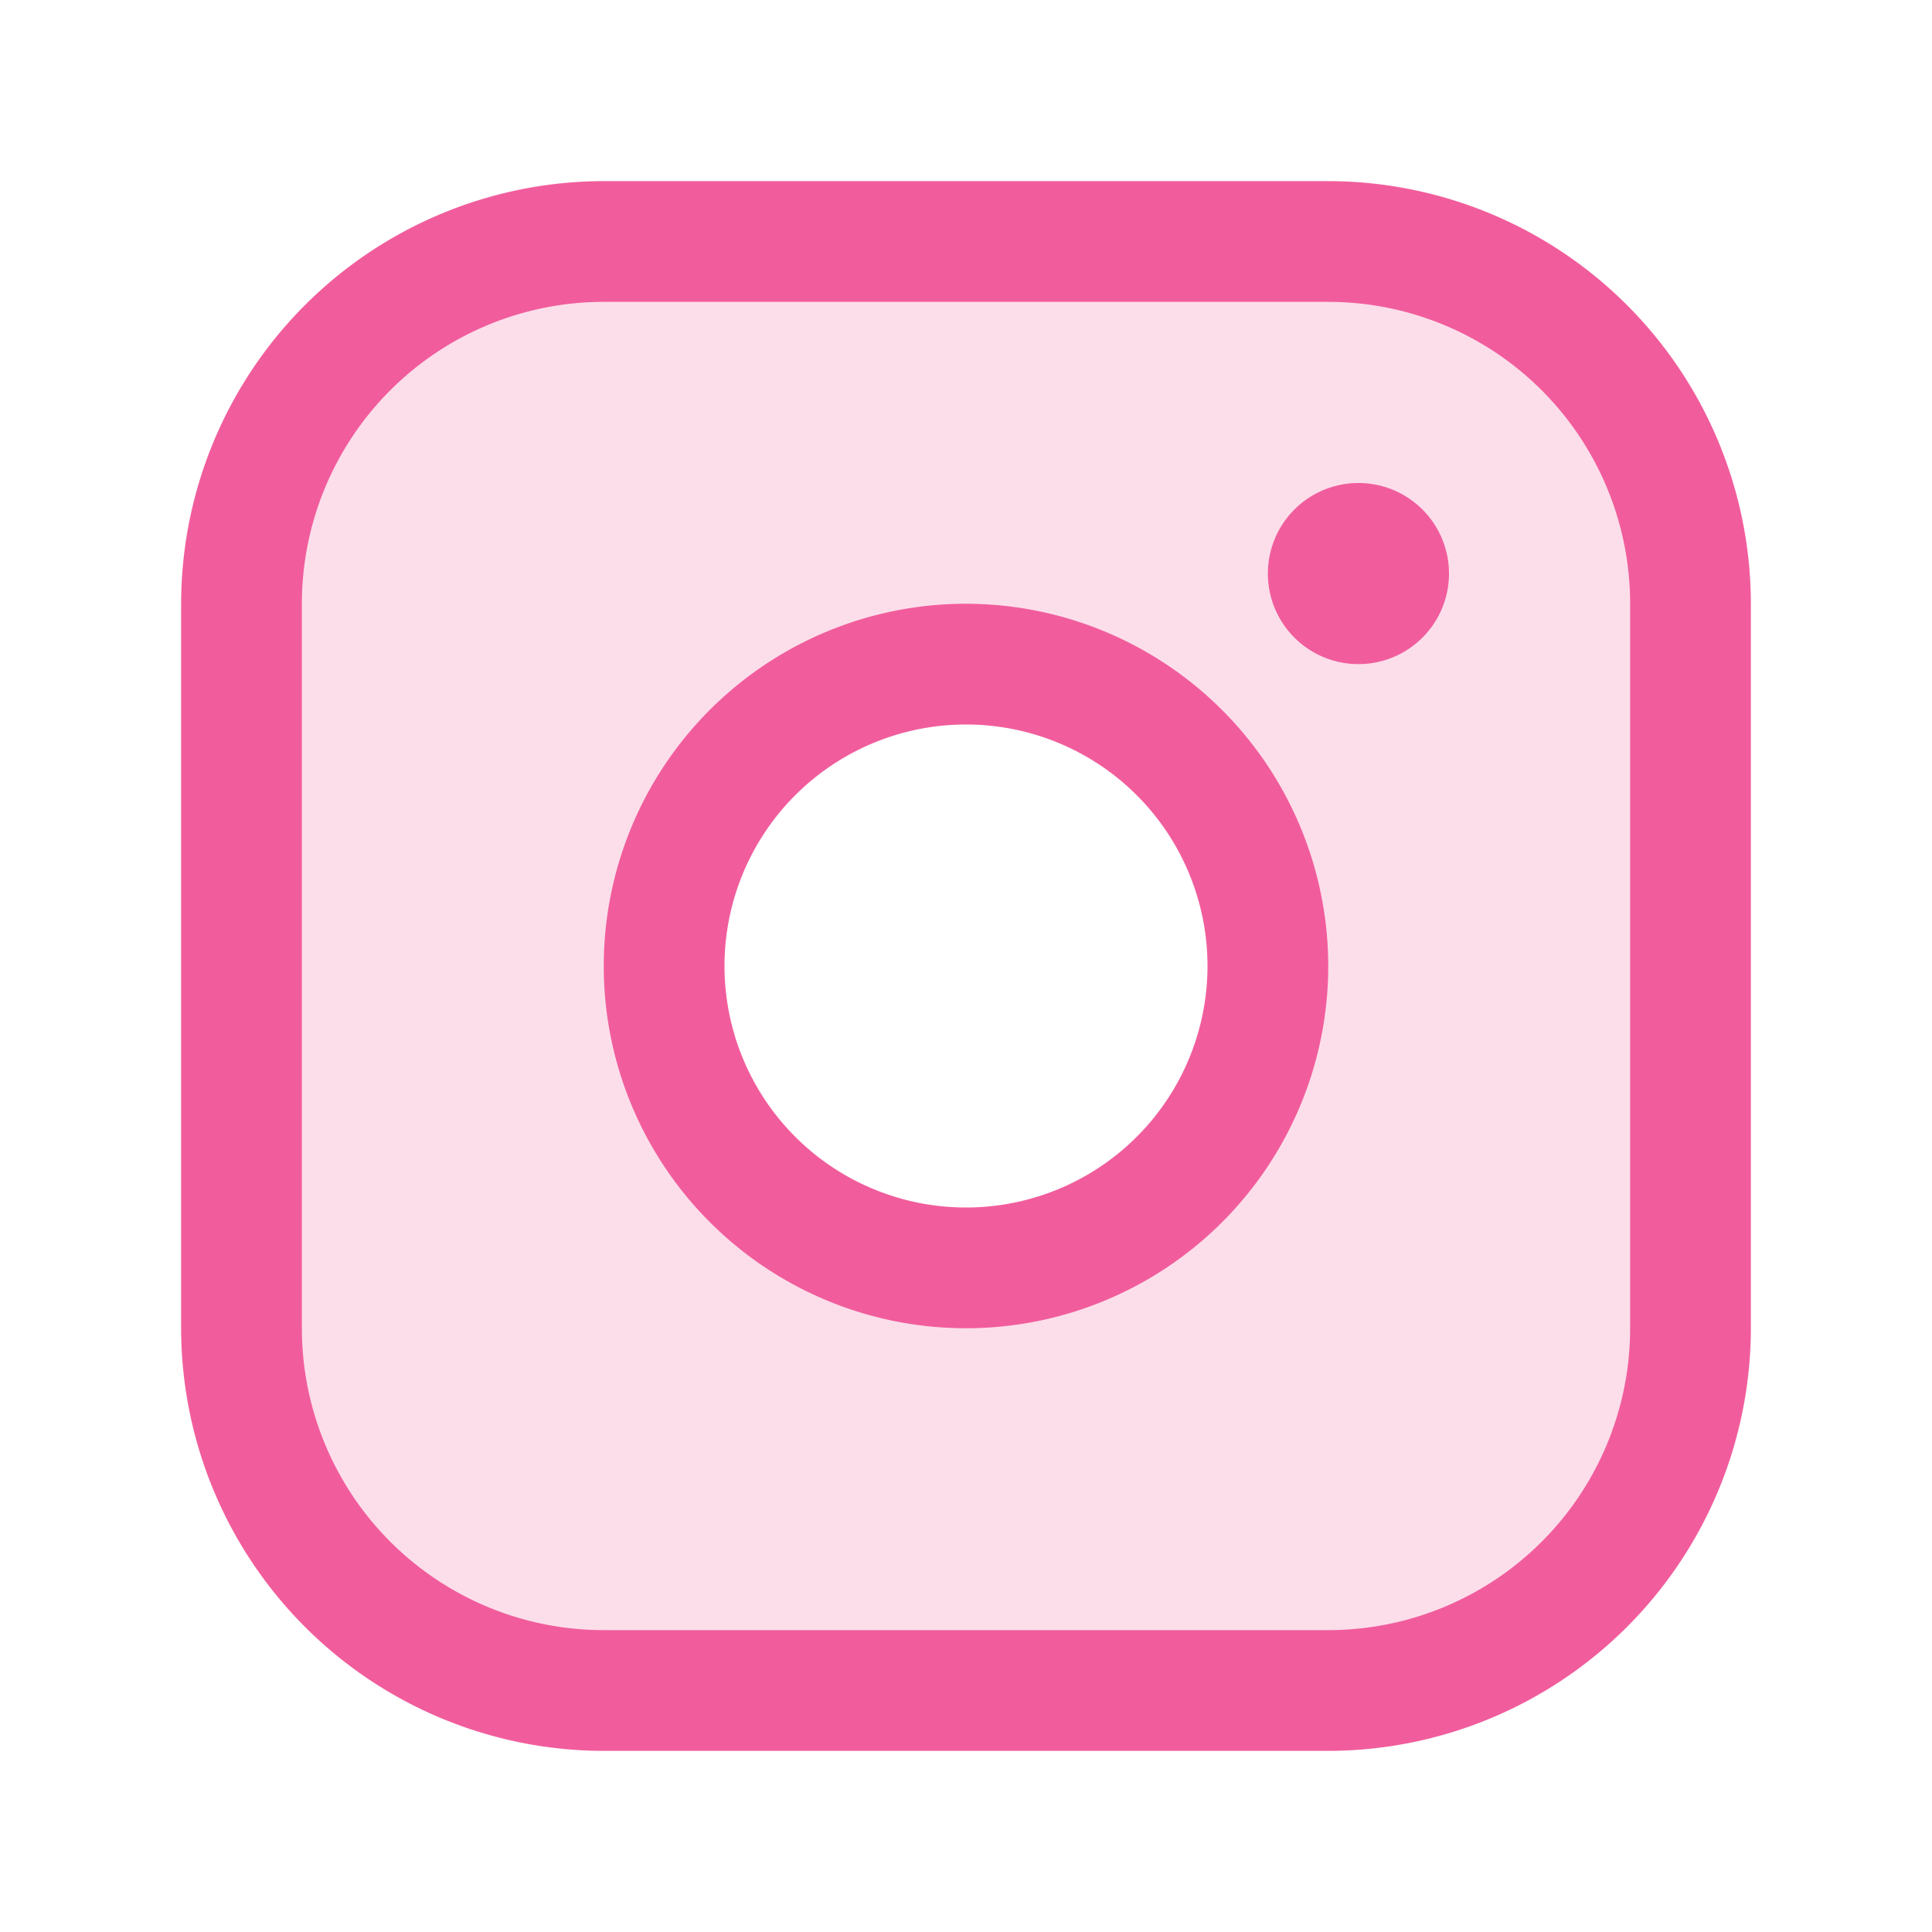
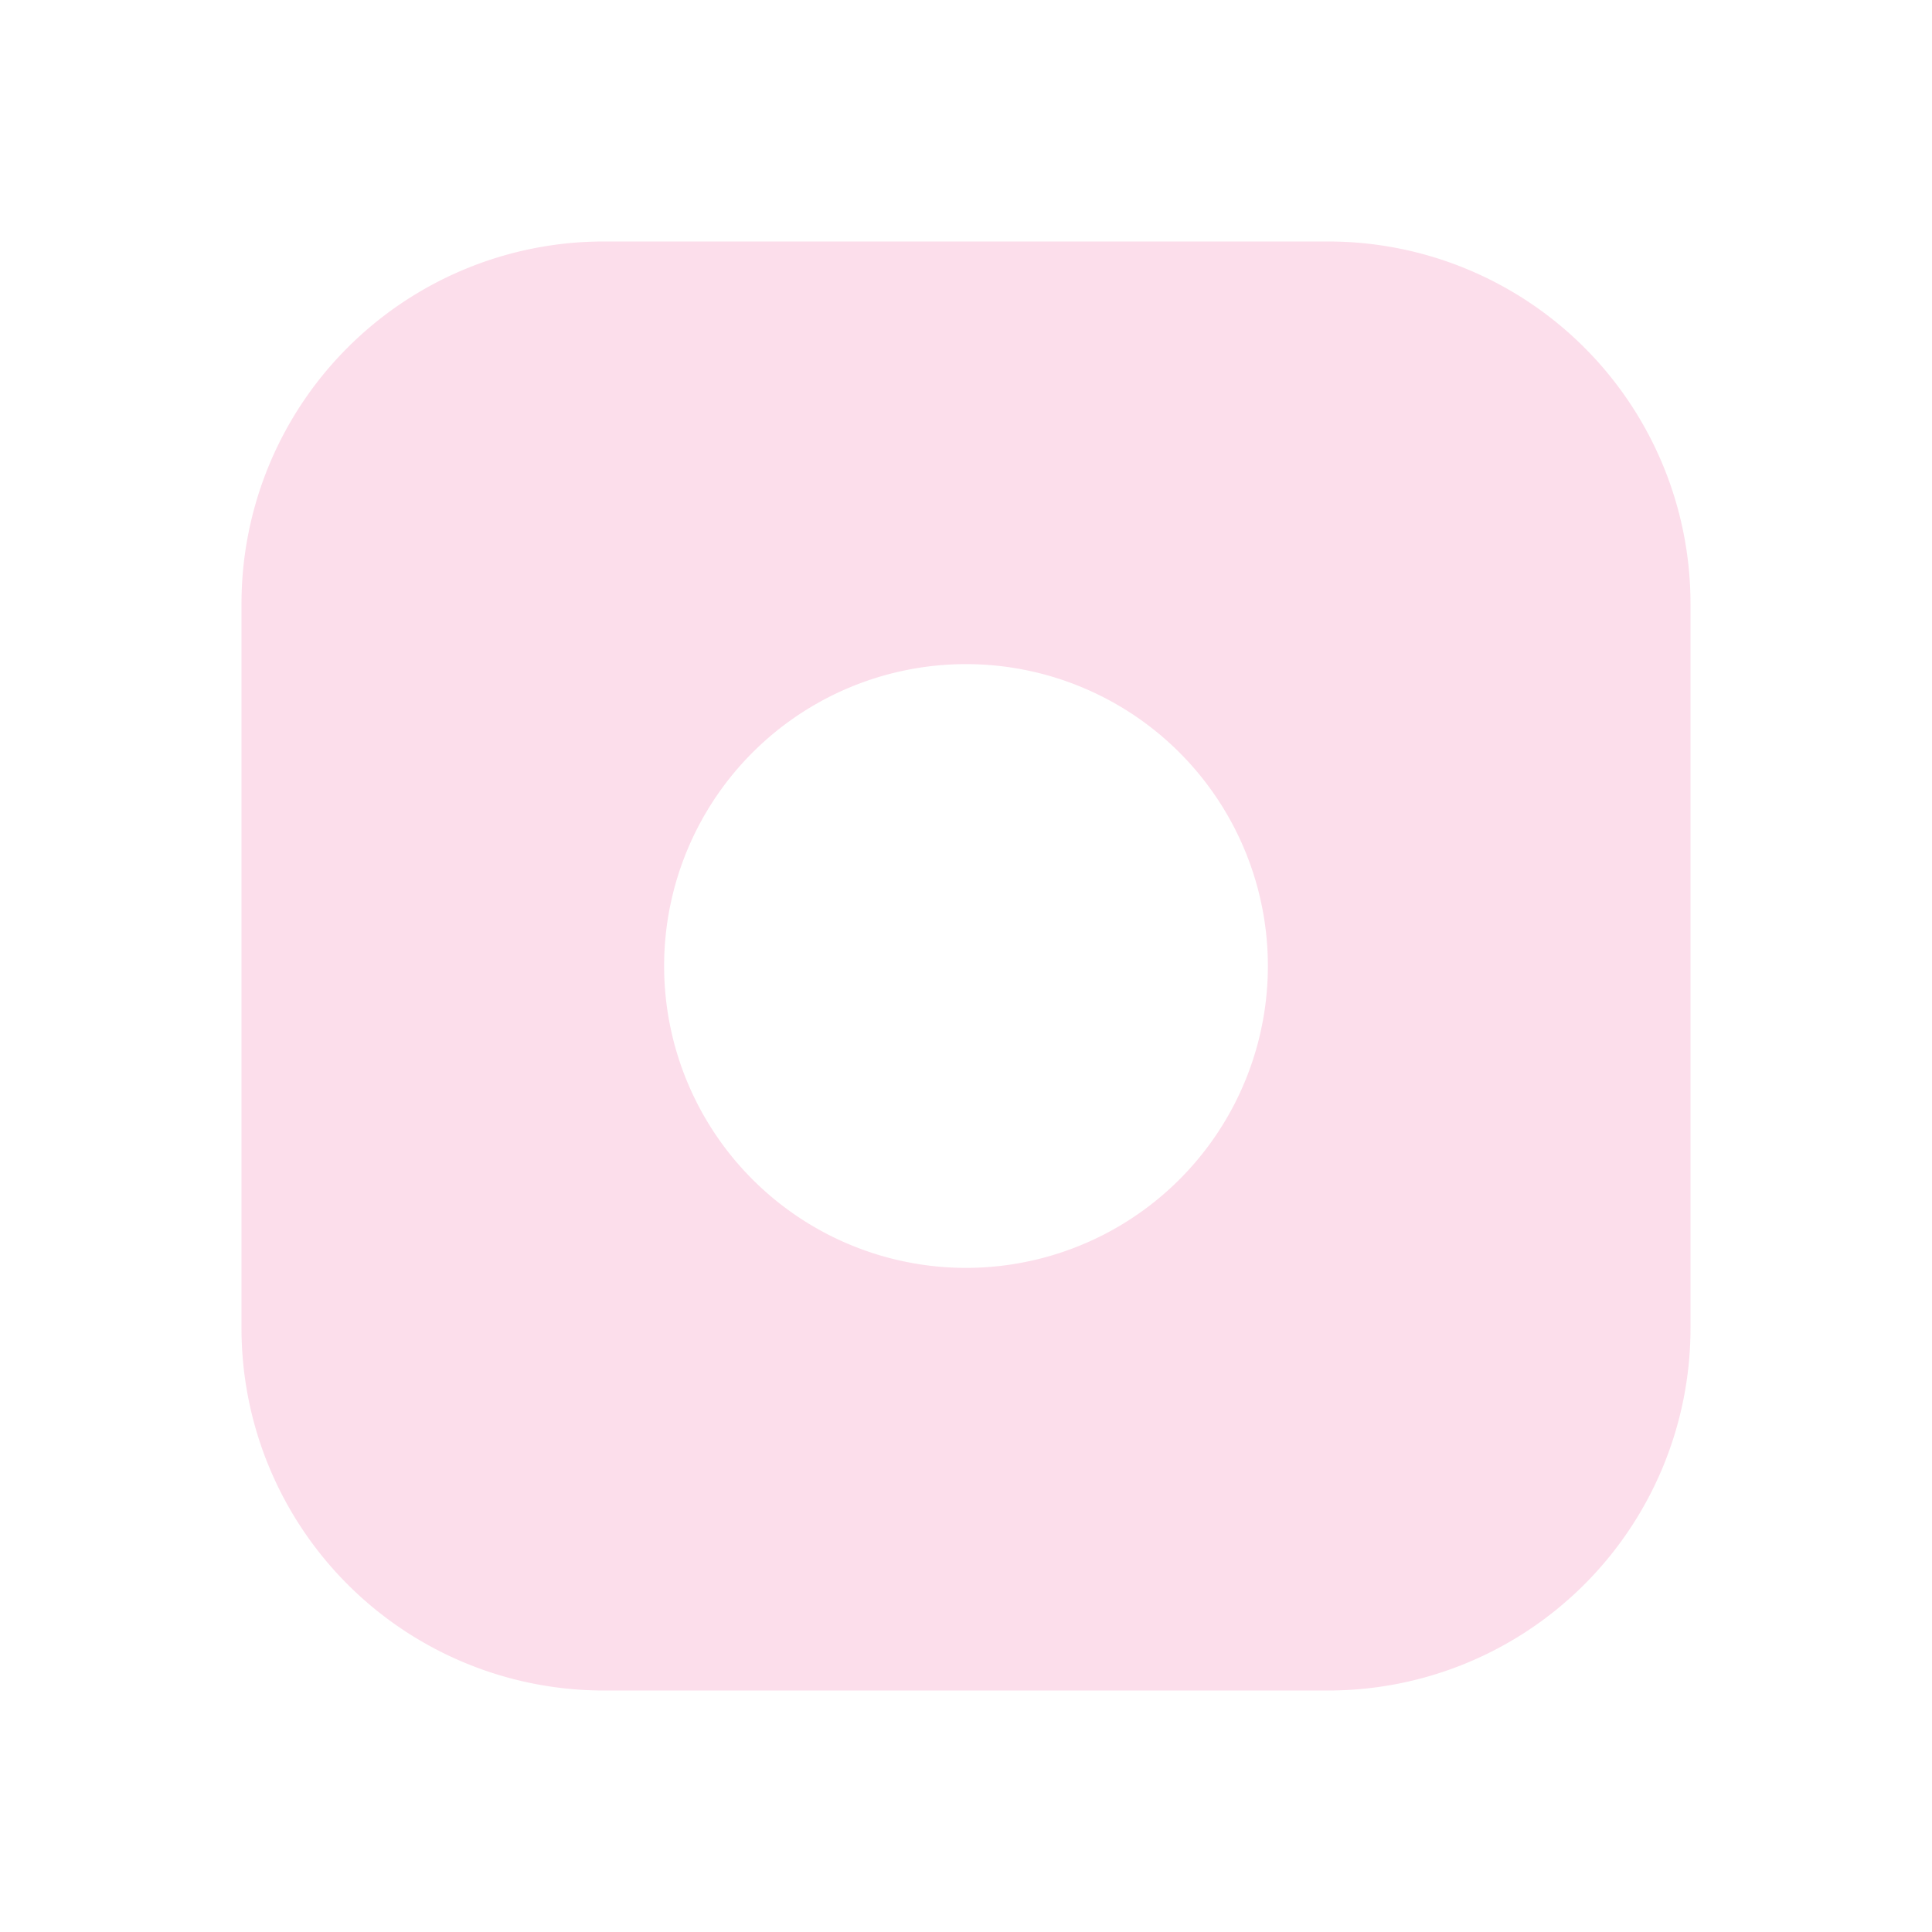
<svg xmlns="http://www.w3.org/2000/svg" width="52" height="52" fill="#f15d9c" viewBox="0 0 256 256">
  <path d="M176,32H80A48,48,0,0,0,32,80v96a48,48,0,0,0,48,48h96a48,48,0,0,0,48-48V80A48,48,0,0,0,176,32ZM128,168a40,40,0,1,1,40-40A40,40,0,0,1,128,168Z" opacity="0.2" />
-   <path d="M176,24H80A56.06,56.06,0,0,0,24,80v96a56.06,56.06,0,0,0,56,56h96a56.06,56.06,0,0,0,56-56V80A56.06,56.06,0,0,0,176,24Zm40,152a40,40,0,0,1-40,40H80a40,40,0,0,1-40-40V80A40,40,0,0,1,80,40h96a40,40,0,0,1,40,40ZM128,80a48,48,0,1,0,48,48A48.05,48.05,0,0,0,128,80Zm0,80a32,32,0,1,1,32-32A32,32,0,0,1,128,160Zm64-84a12,12,0,1,1-12-12A12,12,0,0,1,192,76Z" />
</svg>